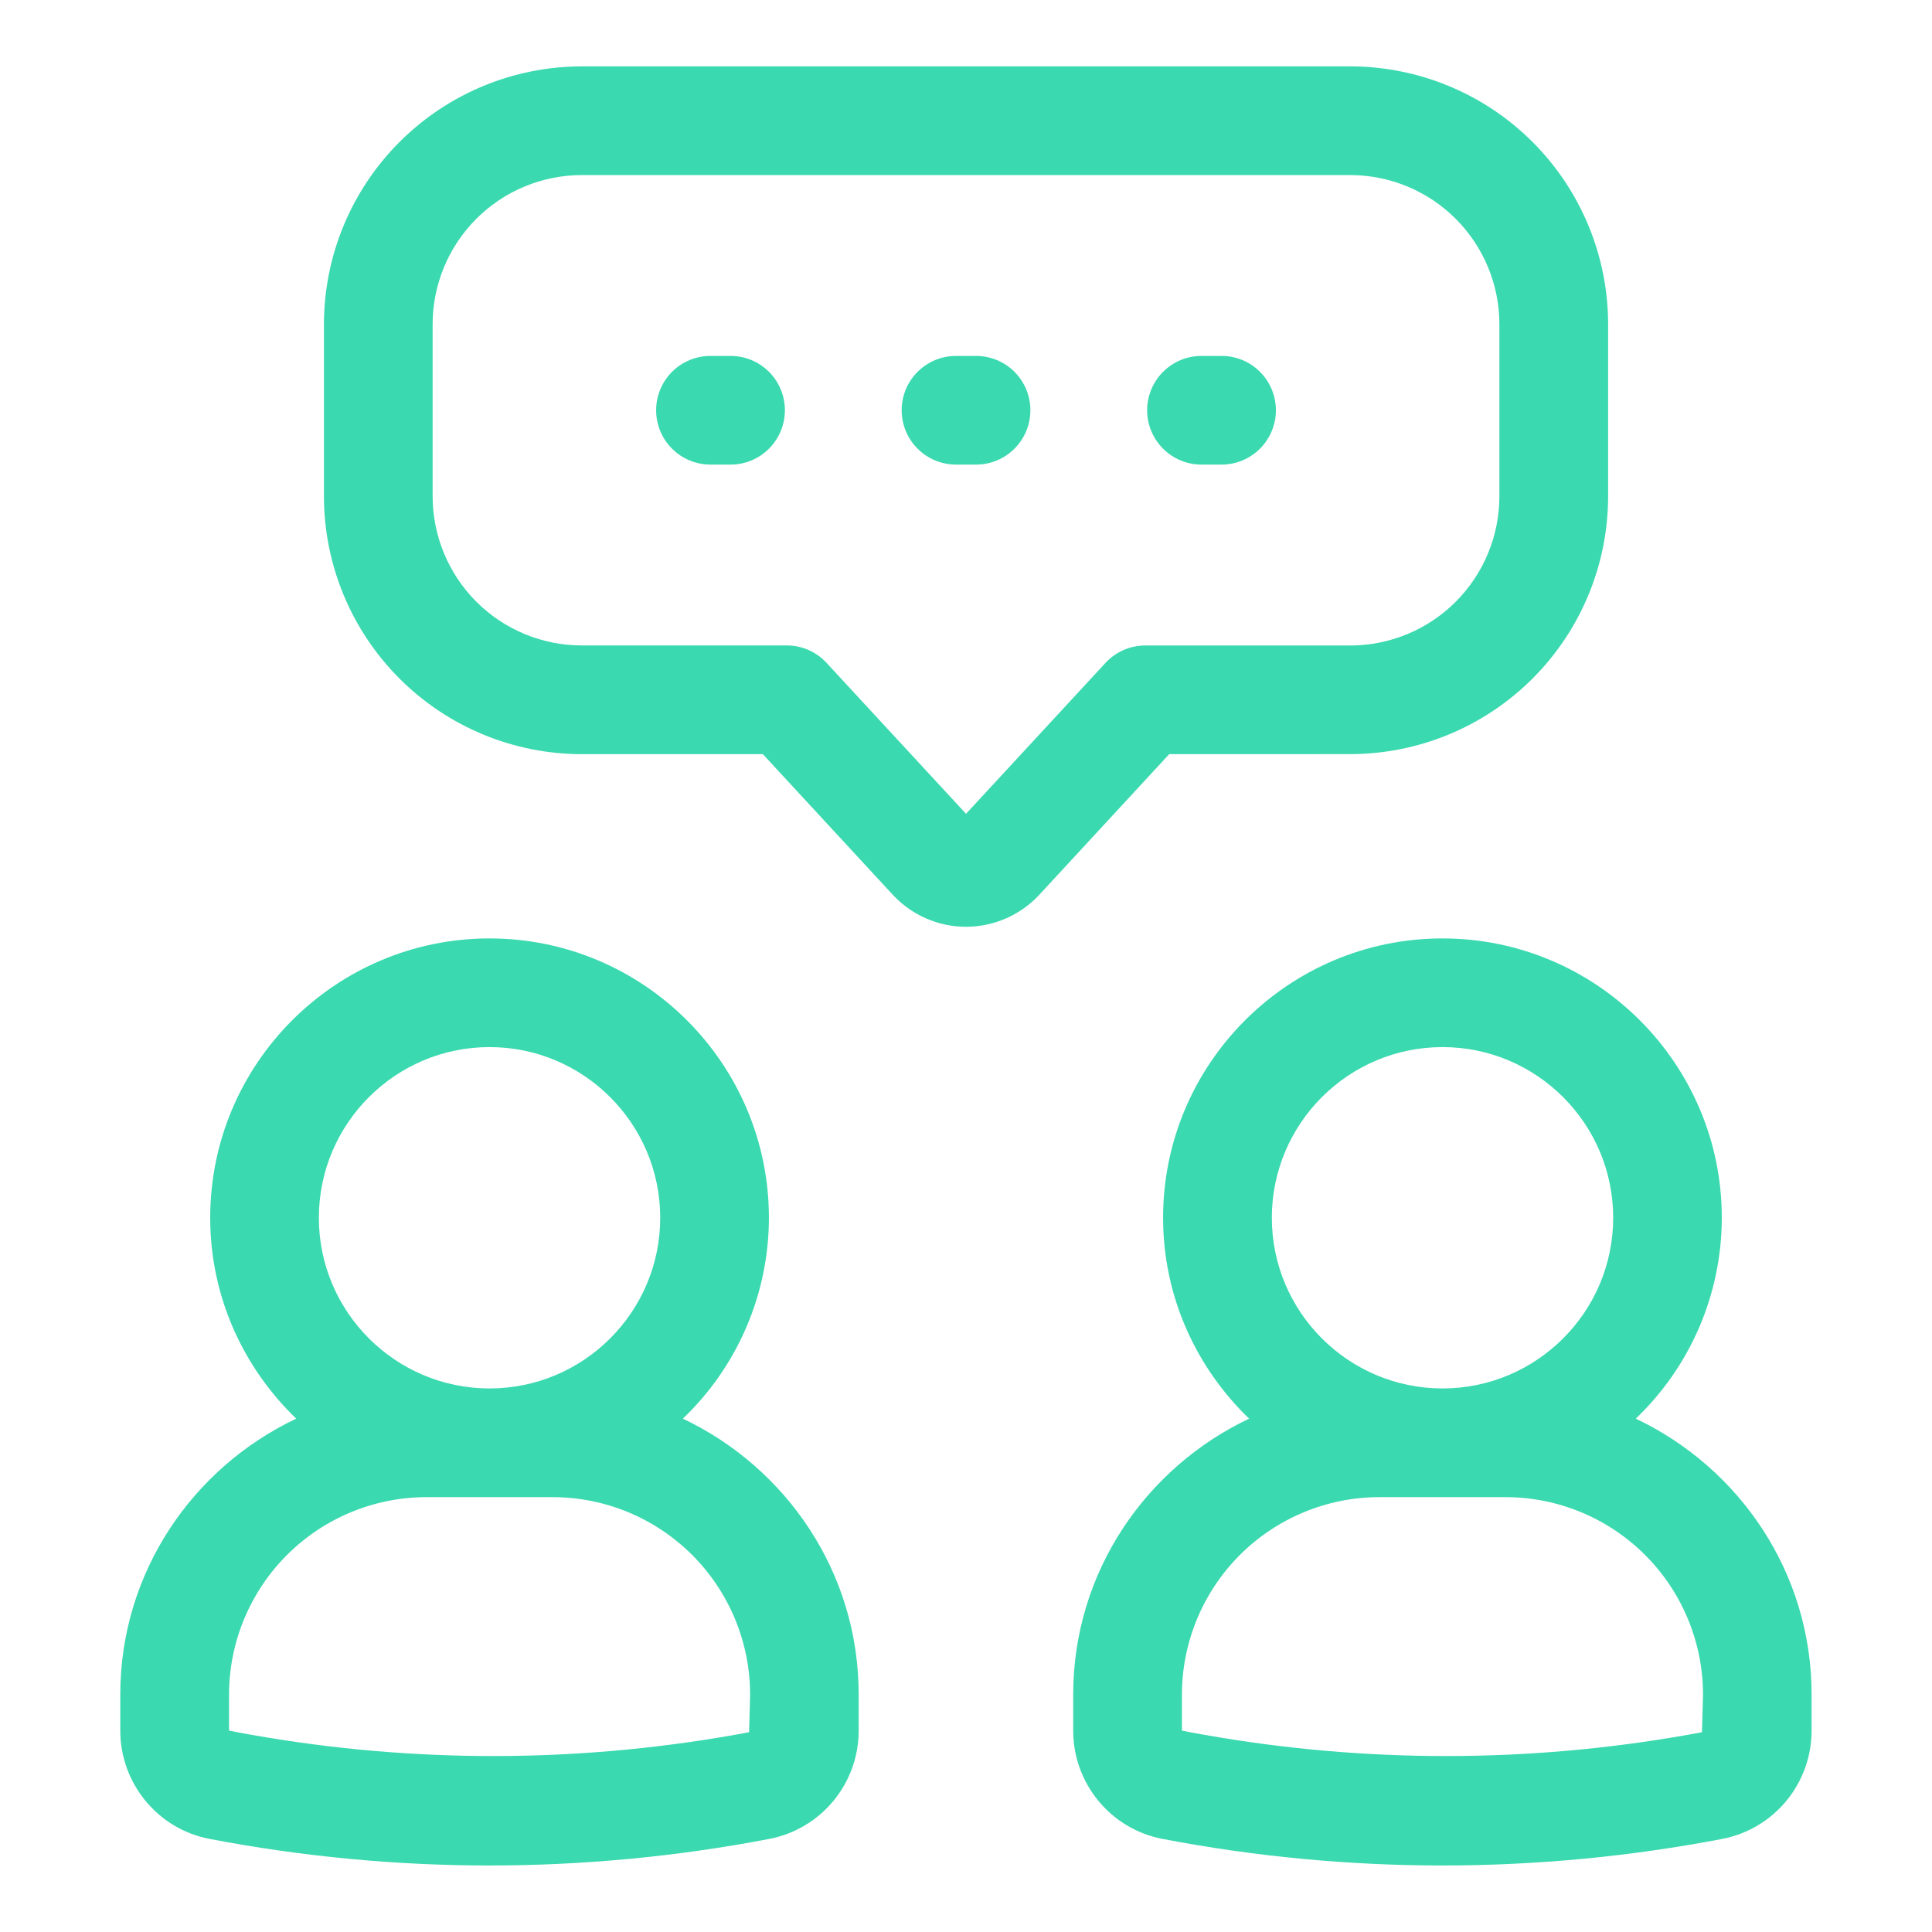
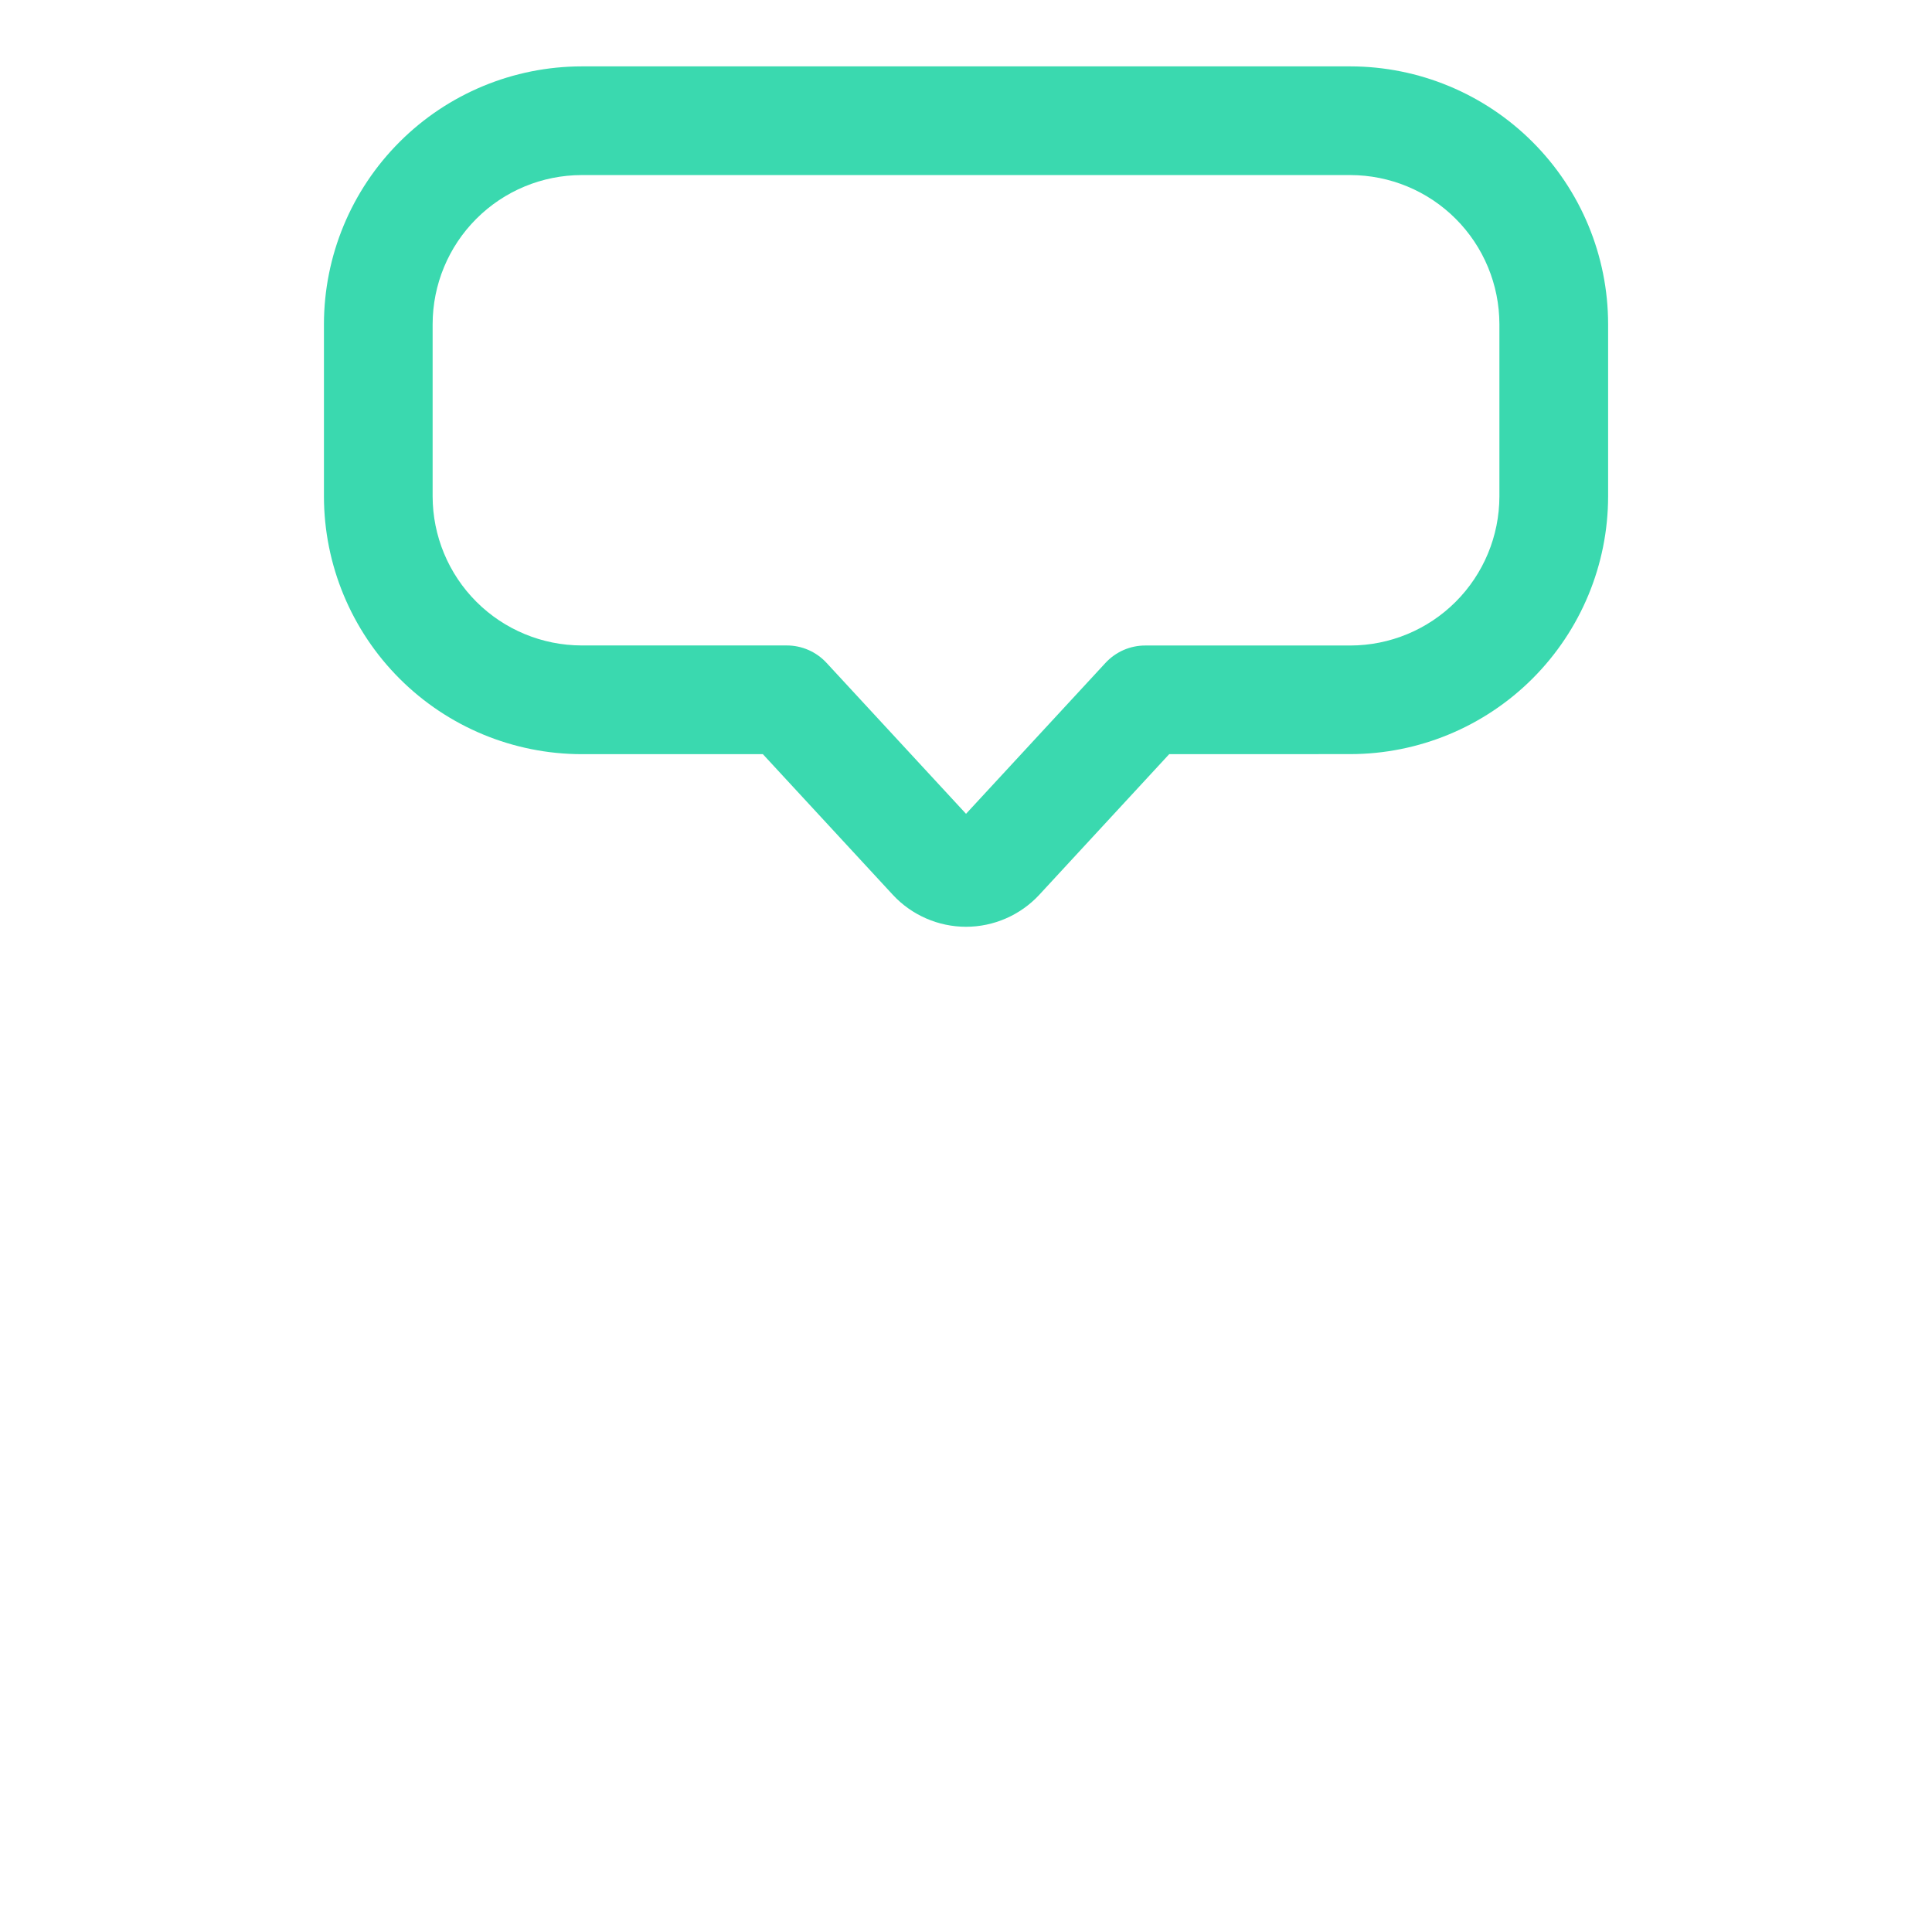
<svg xmlns="http://www.w3.org/2000/svg" width="70" height="70" viewBox="0 0 70 70" fill="none">
  <path d="M48.927 27.323C51.403 27.32 53.776 26.335 55.527 24.585C57.278 22.834 58.263 20.46 58.265 17.985V11.744C58.263 9.268 57.278 6.894 55.527 5.144C53.776 3.393 51.403 2.408 48.927 2.405H21.076C18.6 2.408 16.226 3.393 14.476 5.144C12.725 6.894 11.74 9.268 11.737 11.744V17.987C11.74 20.463 12.725 22.836 14.476 24.587C16.226 26.338 18.6 27.322 21.076 27.325H27.64L32.348 32.42C33.03 33.157 33.997 33.579 35.001 33.579C36.005 33.579 36.972 33.157 37.655 32.42L42.362 27.325L48.927 27.323ZM40.054 24.018L35.001 29.486L29.948 24.018C29.764 23.818 29.541 23.659 29.292 23.55C29.043 23.441 28.774 23.385 28.502 23.386H21.076C19.644 23.384 18.271 22.814 17.259 21.802C16.246 20.789 15.677 19.416 15.675 17.985V11.744C15.677 10.312 16.246 8.939 17.259 7.927C18.271 6.914 19.644 6.345 21.076 6.343H48.925C50.357 6.345 51.729 6.914 52.742 7.927C53.754 8.939 54.324 10.312 54.326 11.744V17.987C54.324 19.419 53.754 20.791 52.742 21.804C51.729 22.817 50.357 23.386 48.925 23.388H41.498C41.227 23.387 40.959 23.443 40.71 23.551C40.462 23.66 40.238 23.819 40.054 24.018Z" fill="#3AD9AF" />
-   <path d="M26.47 12.896H25.741C25.219 12.896 24.718 13.103 24.349 13.472C23.98 13.841 23.773 14.342 23.773 14.864C23.773 15.386 23.98 15.887 24.349 16.256C24.718 16.626 25.219 16.833 25.741 16.833H26.47C26.992 16.833 27.493 16.626 27.862 16.256C28.231 15.887 28.438 15.386 28.438 14.864C28.438 14.342 28.231 13.841 27.862 13.472C27.493 13.103 26.992 12.896 26.47 12.896ZM35.364 12.896H34.638C34.116 12.896 33.615 13.103 33.246 13.472C32.876 13.841 32.669 14.342 32.669 14.864C32.669 15.386 32.876 15.887 33.246 16.256C33.615 16.626 34.116 16.833 34.638 16.833H35.364C35.886 16.833 36.387 16.626 36.756 16.256C37.125 15.887 37.333 15.386 37.333 14.864C37.333 14.342 37.125 13.841 36.756 13.472C36.387 13.103 35.886 12.896 35.364 12.896ZM44.258 12.896H43.532C43.01 12.896 42.509 13.103 42.14 13.472C41.771 13.841 41.563 14.342 41.563 14.864C41.563 15.386 41.771 15.887 42.14 16.256C42.509 16.626 43.01 16.833 43.532 16.833H44.261C44.783 16.833 45.283 16.625 45.652 16.256C46.021 15.886 46.228 15.385 46.228 14.863C46.228 14.341 46.02 13.84 45.651 13.471C45.281 13.102 44.781 12.895 44.258 12.896ZM59.267 51.4C60.251 50.46 61.035 49.331 61.571 48.08C62.106 46.829 62.383 45.483 62.384 44.122C62.384 38.542 57.843 34.001 52.263 34.001C46.682 34.001 42.141 38.542 42.141 44.122C42.141 46.983 43.344 49.558 45.258 51.4C41.504 53.181 38.884 56.976 38.884 61.399V62.703C38.884 64.619 40.244 66.27 42.119 66.627C45.455 67.266 48.867 67.59 52.26 67.59C55.653 67.59 59.066 67.266 62.401 66.627C63.313 66.451 64.134 65.963 64.725 65.246C65.315 64.53 65.638 63.631 65.637 62.703V61.399C65.641 56.978 63.021 53.181 59.267 51.4ZM52.265 37.938C55.675 37.938 58.449 40.712 58.449 44.122C58.449 47.532 55.675 50.306 52.265 50.306C48.854 50.306 46.081 47.532 46.081 44.122C46.081 40.712 48.854 37.938 52.265 37.938ZM61.666 62.762C55.909 63.843 50.006 63.909 44.226 62.956C43.758 62.876 43.289 62.801 42.823 62.703V61.399C42.825 59.502 43.58 57.683 44.921 56.341C46.263 55 48.081 54.245 49.979 54.244H54.548C56.446 54.245 58.264 55 59.606 56.341C60.948 57.683 61.702 59.502 61.704 61.399L61.666 62.762ZM24.741 51.4C25.726 50.46 26.509 49.331 27.045 48.08C27.581 46.829 27.858 45.483 27.859 44.122C27.859 38.542 23.317 34.001 17.737 34.001C12.157 34.001 7.616 38.542 7.616 44.122C7.616 46.983 8.819 49.558 10.733 51.4C6.979 53.181 4.358 56.976 4.358 61.399V62.703C4.358 64.619 5.719 66.27 7.594 66.627C10.93 67.266 14.342 67.59 17.735 67.59C21.128 67.59 24.54 67.266 27.876 66.627C28.787 66.451 29.609 65.963 30.199 65.246C30.79 64.53 31.112 63.631 31.111 62.703V61.399C31.116 56.978 28.495 53.181 24.741 51.4ZM17.737 37.938C21.148 37.938 23.921 40.712 23.921 44.122C23.921 47.532 21.148 50.306 17.737 50.306C14.327 50.306 11.553 47.532 11.553 44.122C11.553 40.712 14.327 37.938 17.737 37.938ZM27.141 62.762C21.383 63.843 15.481 63.909 9.7 62.956C9.232 62.876 8.764 62.801 8.298 62.703V61.399C8.3 59.502 9.054 57.683 10.396 56.341C11.737 55 13.556 54.245 15.453 54.244H20.023C21.92 54.245 23.739 55 25.081 56.341C26.422 57.683 27.177 59.502 27.178 61.399L27.141 62.762Z" fill="#3AD9AF" />
</svg>